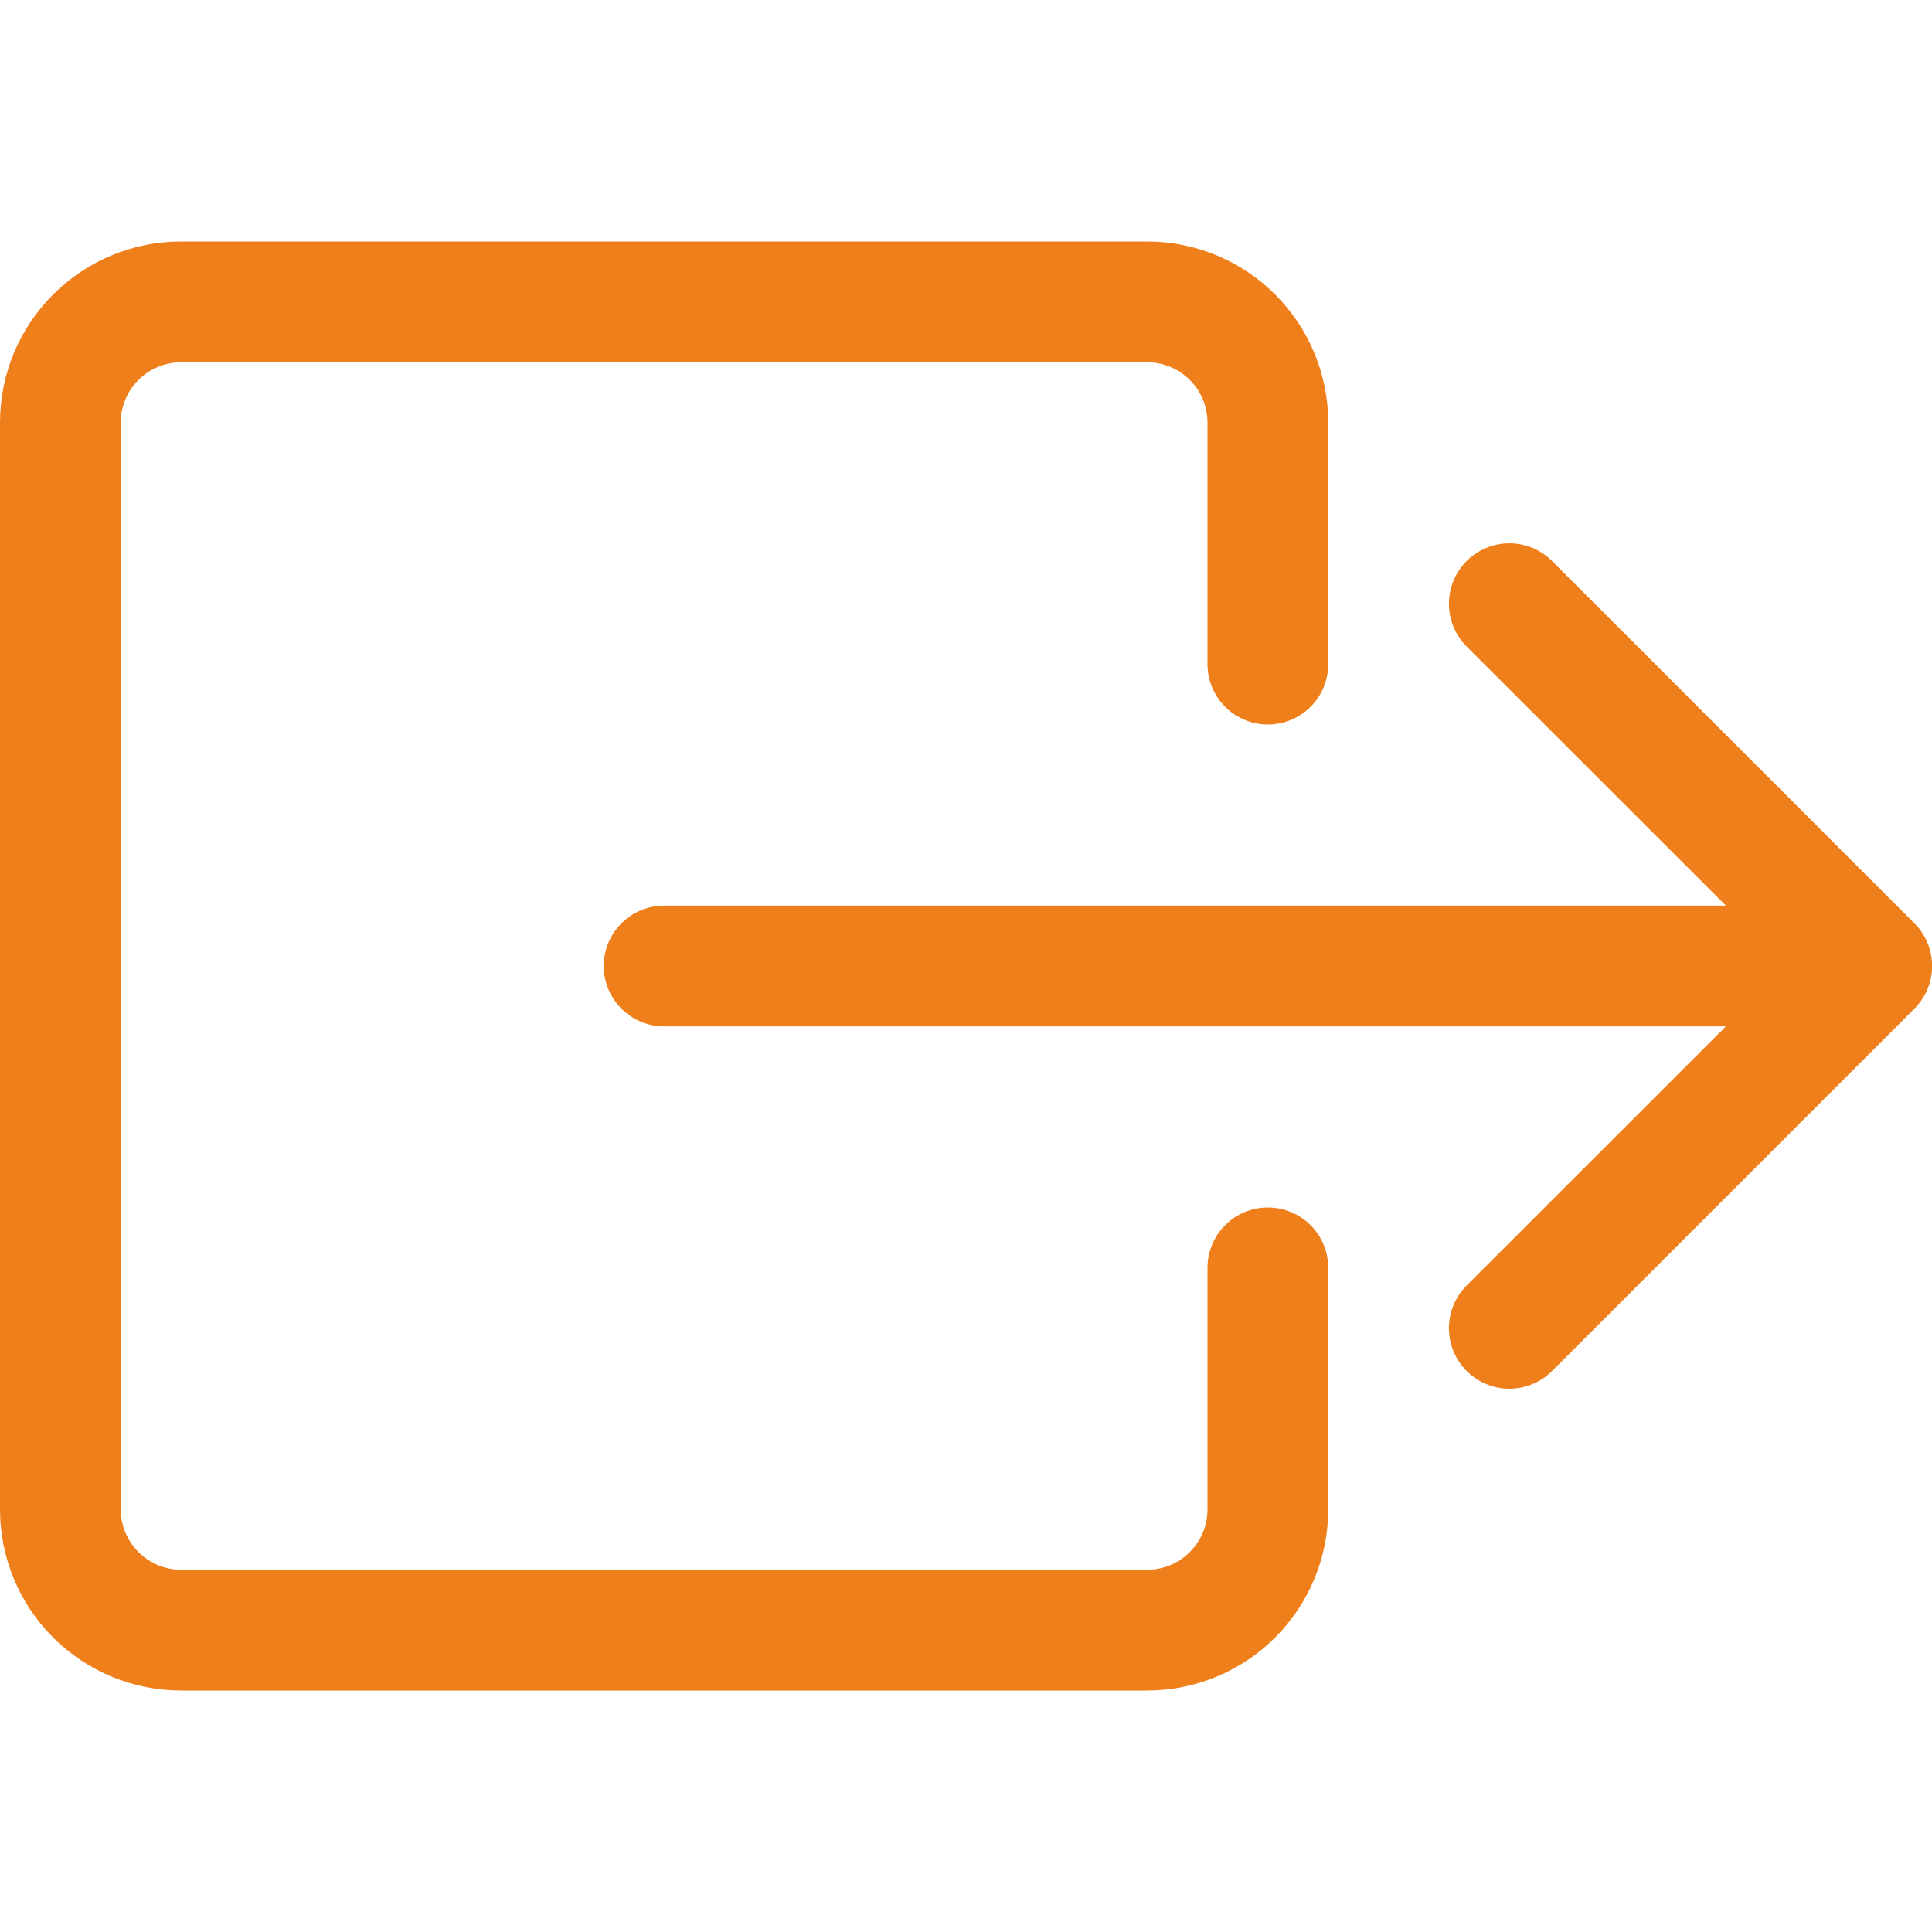
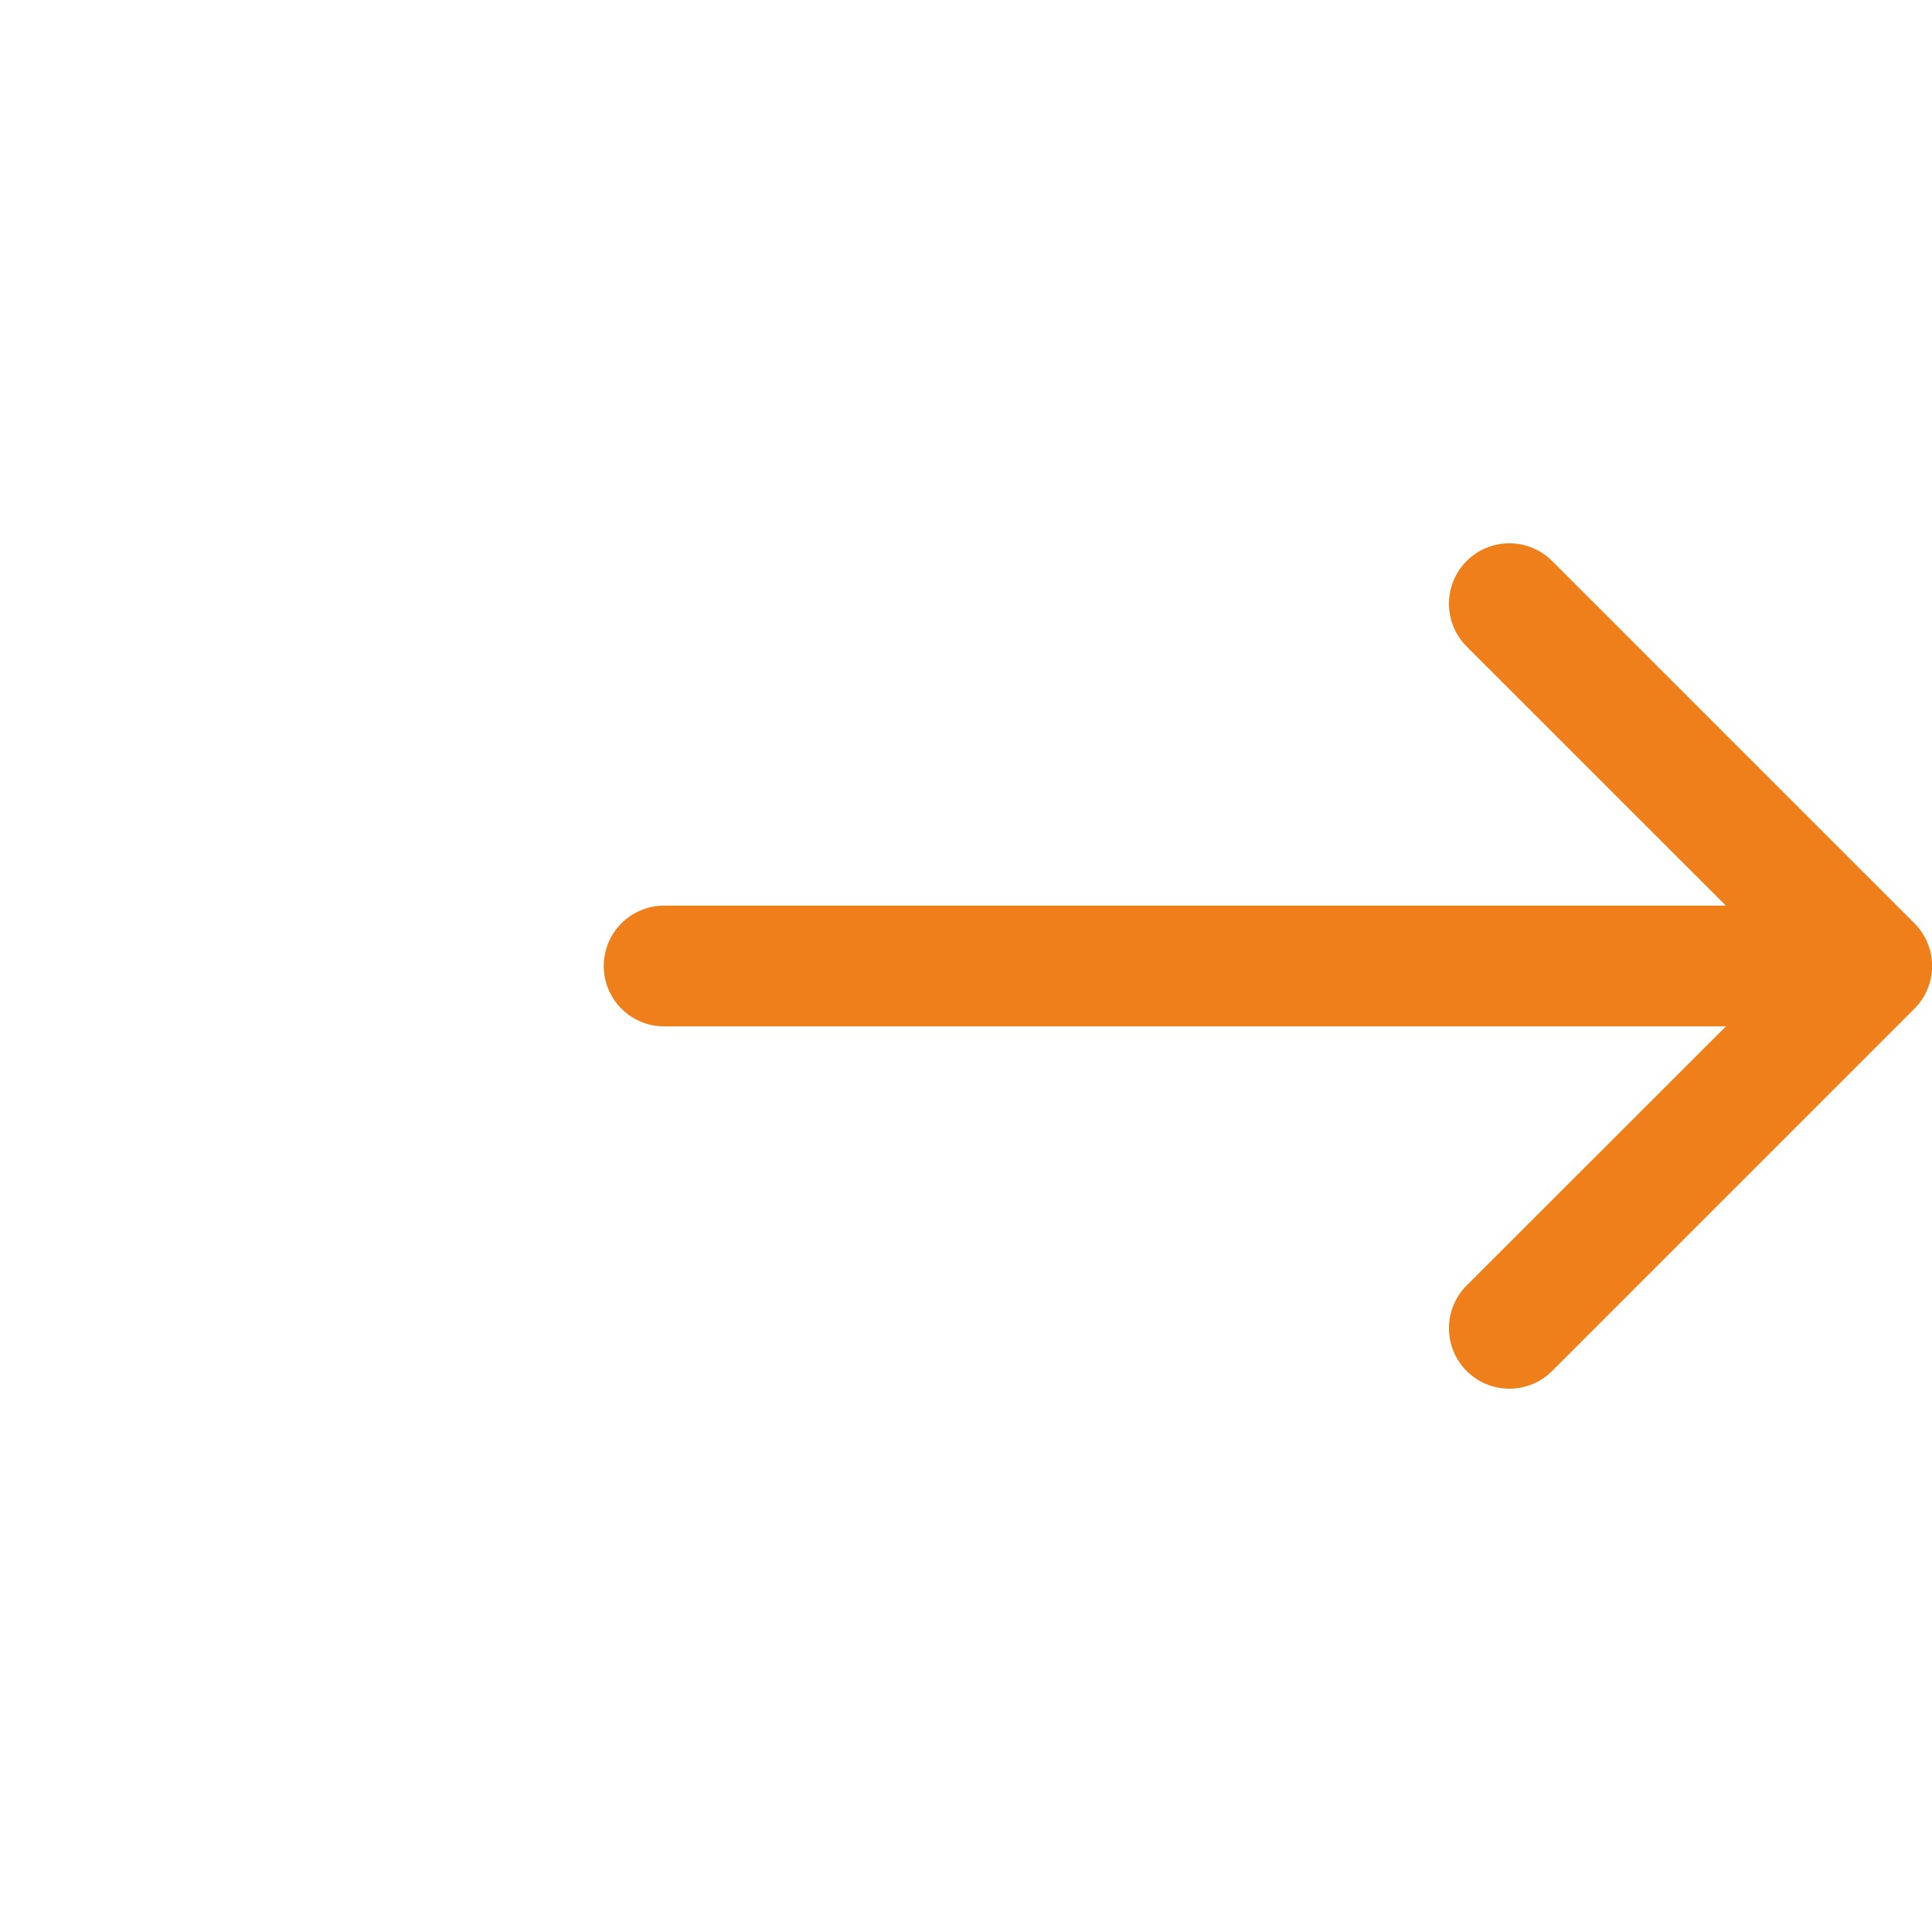
<svg xmlns="http://www.w3.org/2000/svg" width="86" height="86" viewBox="0 0 86 86" fill="none">
  <g clip-path="url(#clip0_150_2)">
-     <path fill-rule="evenodd" clip-rule="evenodd" d="M53.75 67.188C53.75 67.9 53.467 68.584 52.963 69.088C52.459 69.592 51.775 69.875 51.062 69.875H8.062C7.35 69.875 6.666 69.592 6.162 69.088C5.658 68.584 5.375 67.9 5.375 67.188V18.812C5.375 18.1 5.658 17.416 6.162 16.912C6.666 16.408 7.35 16.125 8.062 16.125H51.062C51.775 16.125 52.459 16.408 52.963 16.912C53.467 17.416 53.75 18.1 53.75 18.812V29.562C53.75 30.275 54.033 30.959 54.537 31.463C55.041 31.967 55.725 32.25 56.438 32.25C57.15 32.25 57.834 31.967 58.338 31.463C58.842 30.959 59.125 30.275 59.125 29.562V18.812C59.125 16.674 58.276 14.623 56.764 13.111C55.252 11.599 53.201 10.75 51.062 10.75H8.062C5.924 10.75 3.873 11.599 2.361 13.111C0.849 14.623 0 16.674 0 18.812L0 67.188C0 69.326 0.849 71.376 2.361 72.888C3.873 74.401 5.924 75.25 8.062 75.25H51.062C53.201 75.25 55.252 74.401 56.764 72.888C58.276 71.376 59.125 69.326 59.125 67.188V56.438C59.125 55.725 58.842 55.041 58.338 54.537C57.834 54.033 57.15 53.75 56.438 53.75C55.725 53.75 55.041 54.033 54.537 54.537C54.033 55.041 53.75 55.725 53.75 56.438V67.188Z" fill="#EF7F1A" />
    <path fill-rule="evenodd" clip-rule="evenodd" d="M85.215 44.903C85.466 44.653 85.664 44.356 85.8 44.03C85.935 43.703 86.005 43.353 86.005 43C86.005 42.647 85.935 42.297 85.8 41.97C85.664 41.643 85.466 41.347 85.215 41.097L69.09 24.972C68.586 24.468 67.901 24.184 67.188 24.184C66.474 24.184 65.789 24.468 65.285 24.972C64.78 25.477 64.497 26.161 64.497 26.875C64.497 27.589 64.78 28.273 65.285 28.778L76.825 40.312H29.562C28.85 40.312 28.166 40.596 27.662 41.1C27.158 41.604 26.875 42.287 26.875 43C26.875 43.713 27.158 44.396 27.662 44.9C28.166 45.404 28.85 45.688 29.562 45.688H76.825L65.285 57.222C64.78 57.727 64.497 58.411 64.497 59.125C64.497 59.839 64.78 60.523 65.285 61.028C65.789 61.532 66.474 61.816 67.188 61.816C67.901 61.816 68.586 61.532 69.09 61.028L85.215 44.903Z" fill="#EF7F1A" />
  </g>
  <defs>
    <clipPath id="clip0_150_2">
      <rect width="86" height="86" fill="white" />
    </clipPath>
  </defs>
</svg>